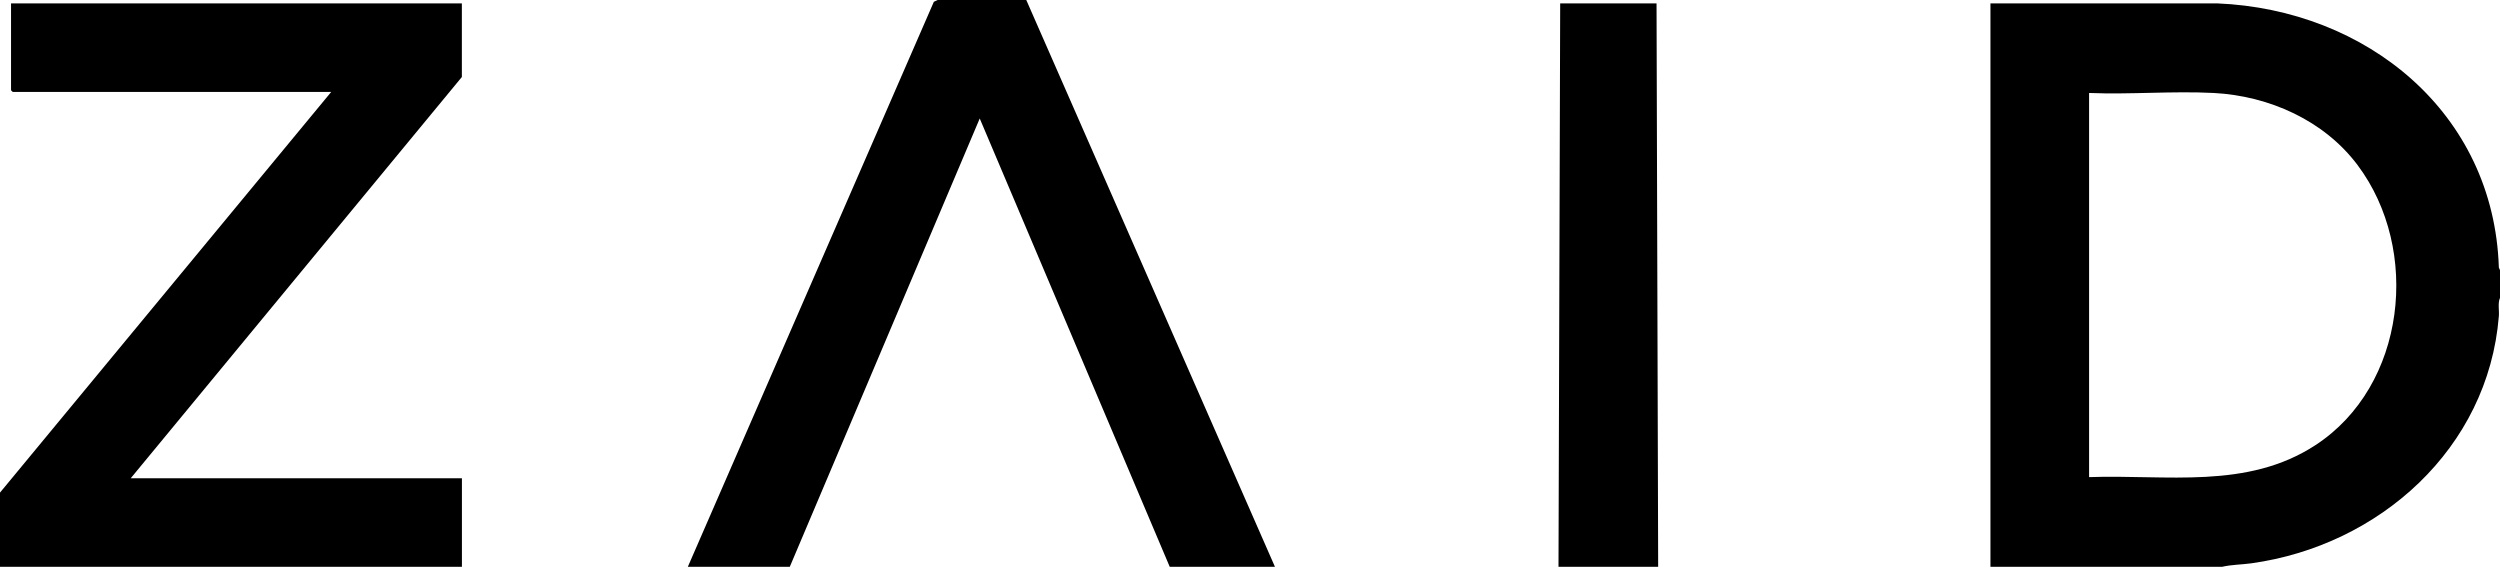
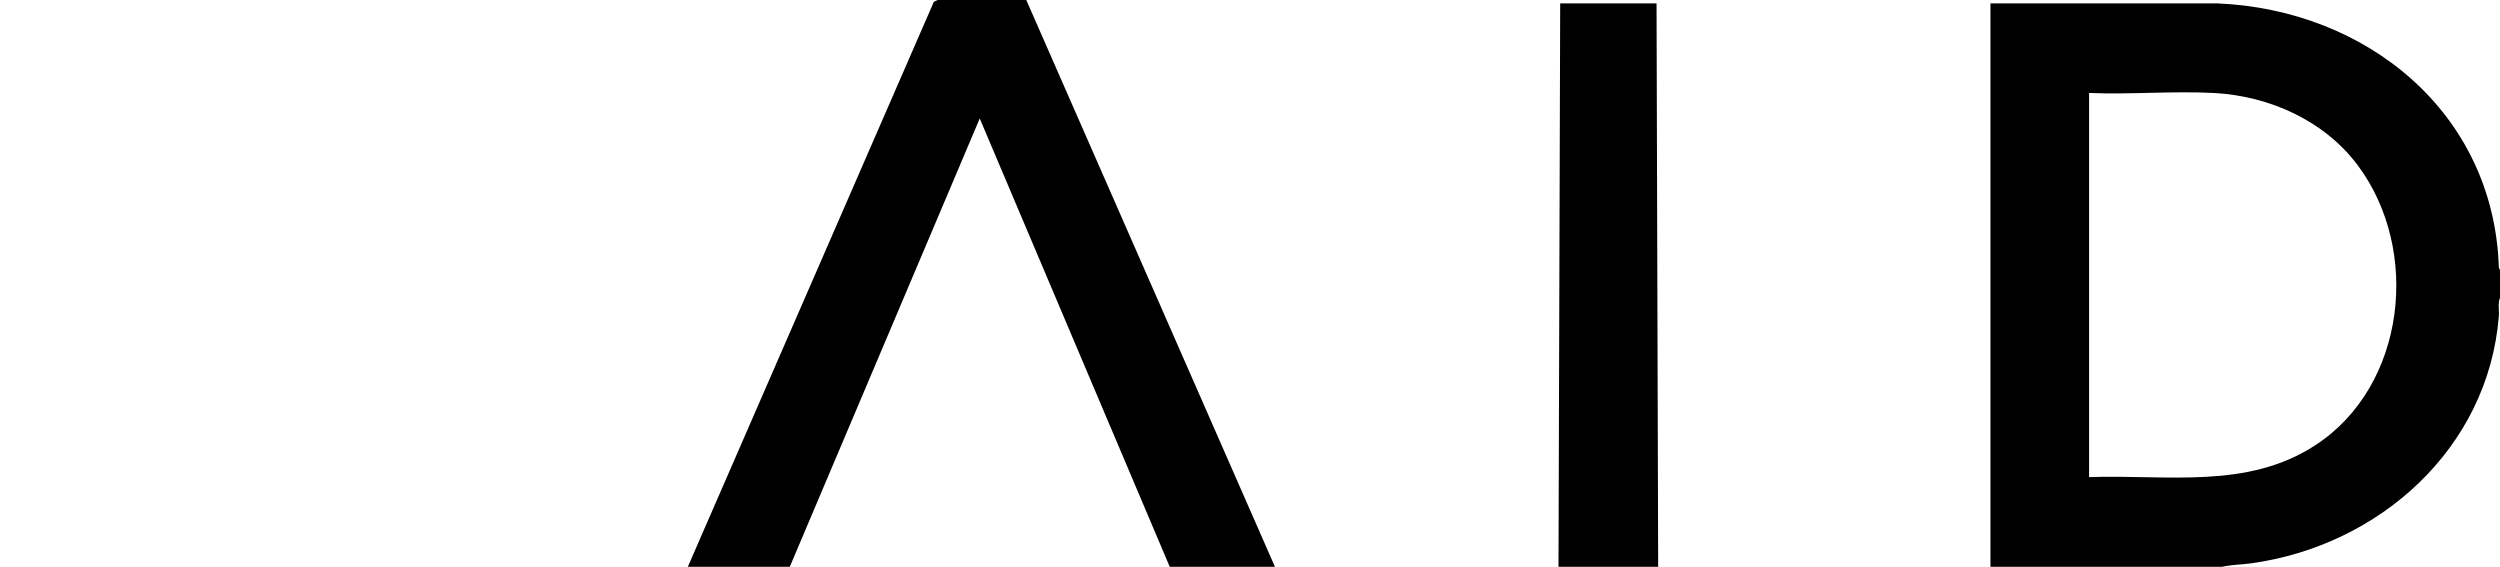
<svg xmlns="http://www.w3.org/2000/svg" id="Layer_2" data-name="Layer 2" viewBox="0 0 414.63 94">
  <g id="Layer_1-2" data-name="Layer 1">
    <g>
      <g>
-         <path d="M0,81.7L54.93,15.25H2.11s-.28-.26-.28-.28V.56h74.77v12.21L21.68,79.32h54.93v14.69H0v-12.3Z" />
        <polygon points="114.08 94 154.88 .3 155.5 0 170.21 0 211.45 94 194 94 162.49 19.65 130.99 94 114.08 94" />
      </g>
      <g>
        <path d="M414.63,44.81v4.59c-.39.89-.11,2.05-.19,3.03-1.77,21.99-19.86,38.07-41.08,41-1.6.22-3.26.21-4.84.58h-38.4V.56s37.58,0,37.58,0c24.81,1.02,45.92,18.13,46.74,43.81l.19.44ZM346.48,79.13c12.86-.45,26.22,2.11,37.57-5.32,15.02-9.83,17.48-32.4,6.96-46.43-5.55-7.41-14.68-11.48-23.86-11.96-6.78-.35-13.86.28-20.67,0v63.7Z" />
        <polygon points="275.01 94 258.48 94 258.76 .56 274.74 .56 275.01 94" />
      </g>
    </g>
  </g>
</svg>